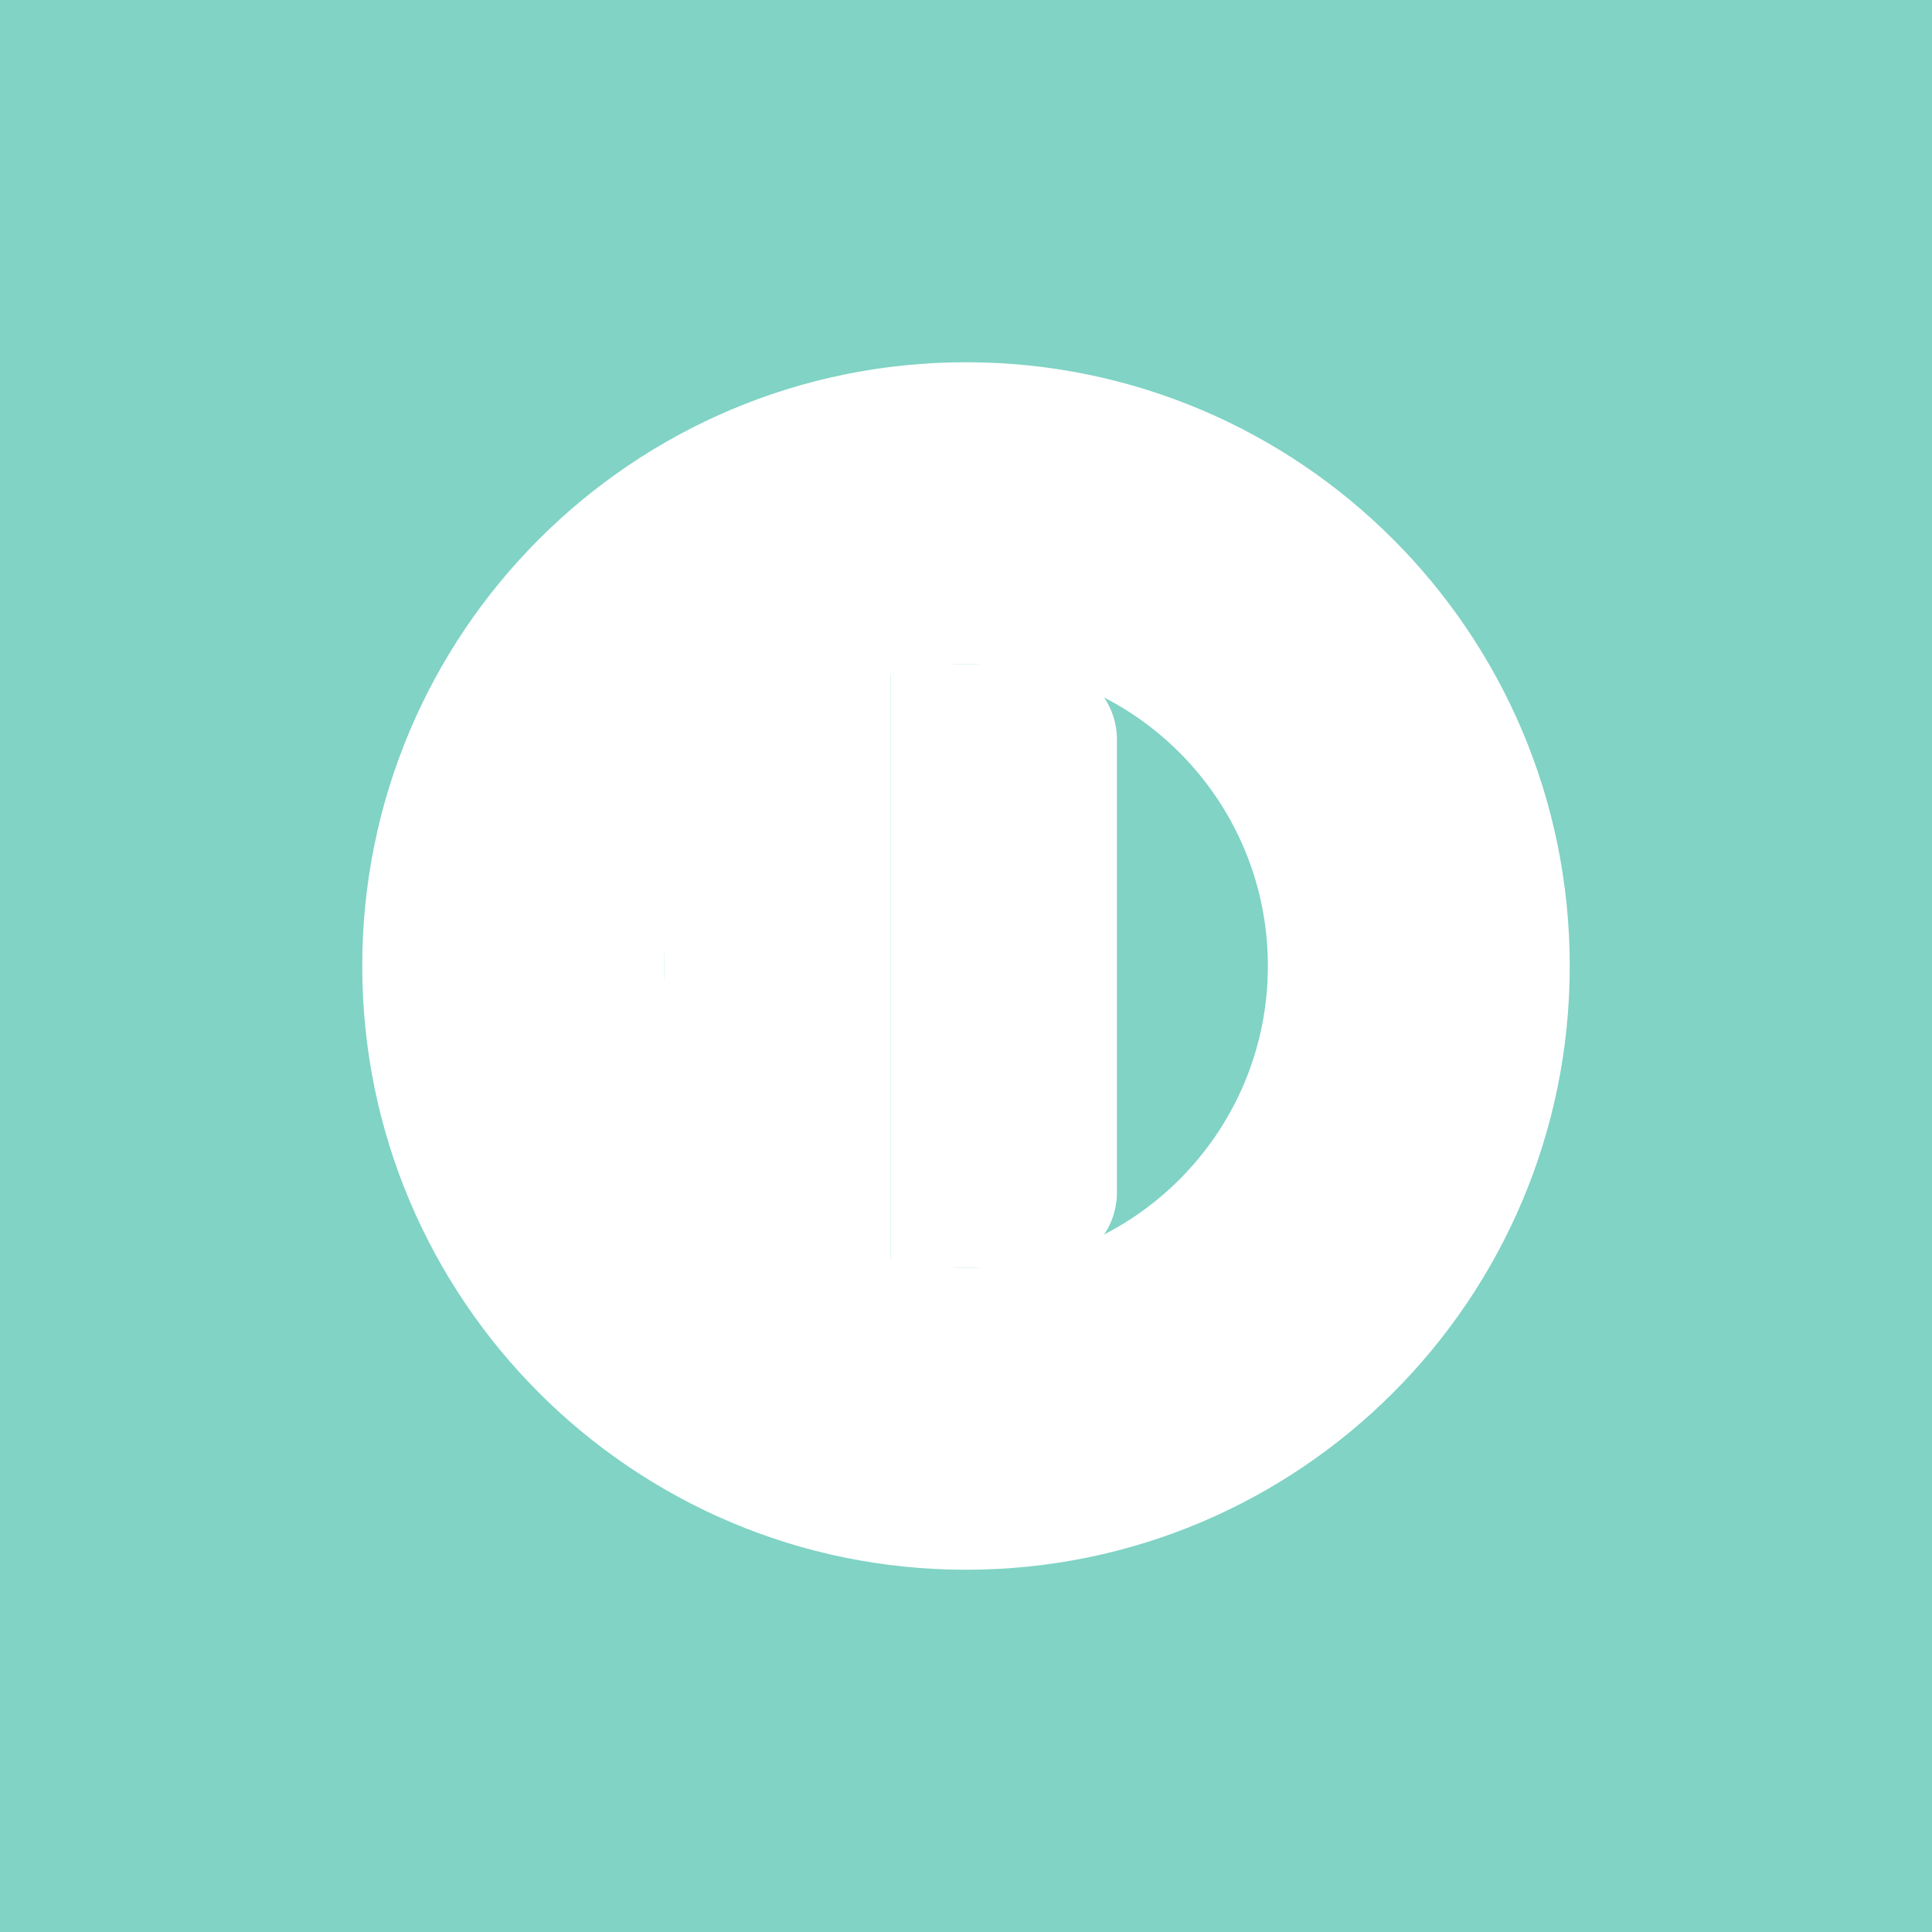
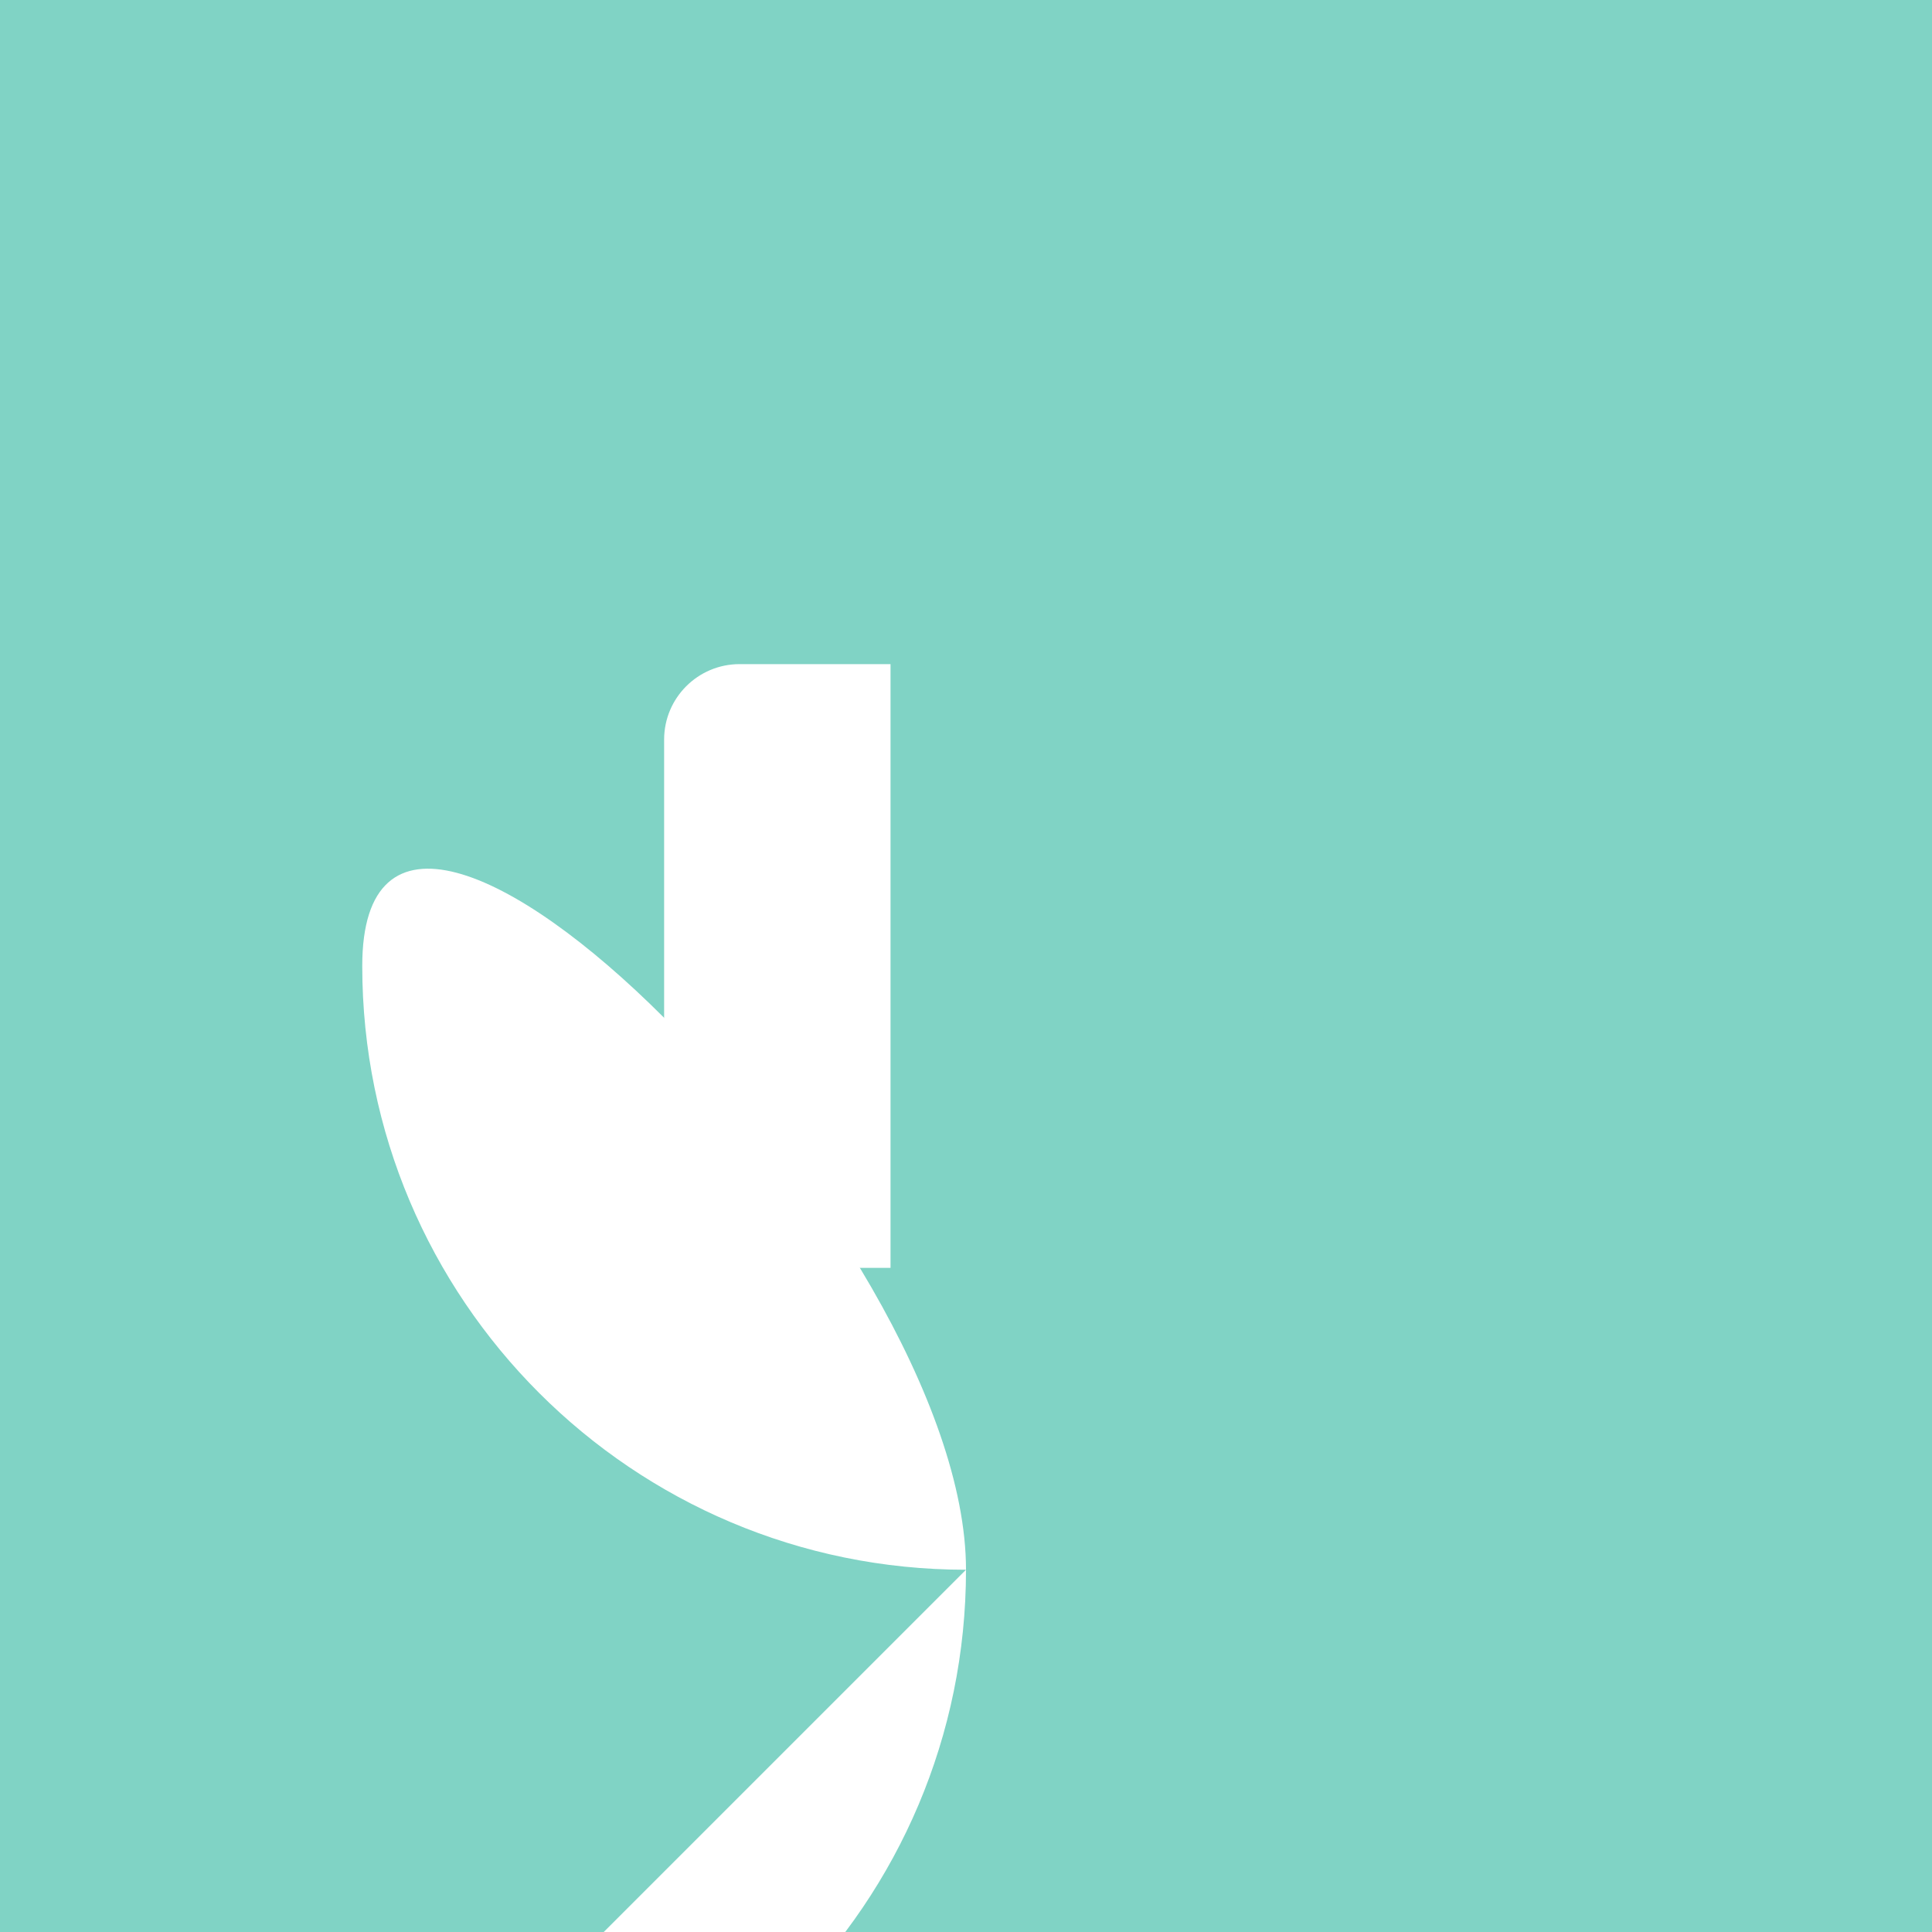
<svg xmlns="http://www.w3.org/2000/svg" width="192" height="192" viewBox="0 0 192 192">
  <rect width="192" height="192" fill="#80D3C5" />
  <g transform="translate(36,36)">
-     <path d="M60 120c-33.137 0-60-26.863-60-60S26.863 0 60 0s60 26.863 60 60-26.863 60-60 60z" fill="white" />
+     <path d="M60 120c-33.137 0-60-26.863-60-60s60 26.863 60 60-26.863 60-60 60z" fill="white" />
    <path d="M90 60c0-16.569-13.431-30-30-30S30 43.431 30 60s13.431 30 30 30 30-13.431 30-30z" fill="#80D3C5" />
-     <path d="M67.5 30l-15 0l0 60l15 0c4.142 0 7.5-3.358 7.5-7.5l0-45c0-4.142-3.358-7.5-7.5-7.5z" fill="white" />
    <path d="M52.5 30l-15 0c-4.142 0-7.5 3.358-7.5 7.5l0 45c0 4.142 3.358 7.5 7.5 7.5l15 0l0-60z" fill="white" />
  </g>
</svg>